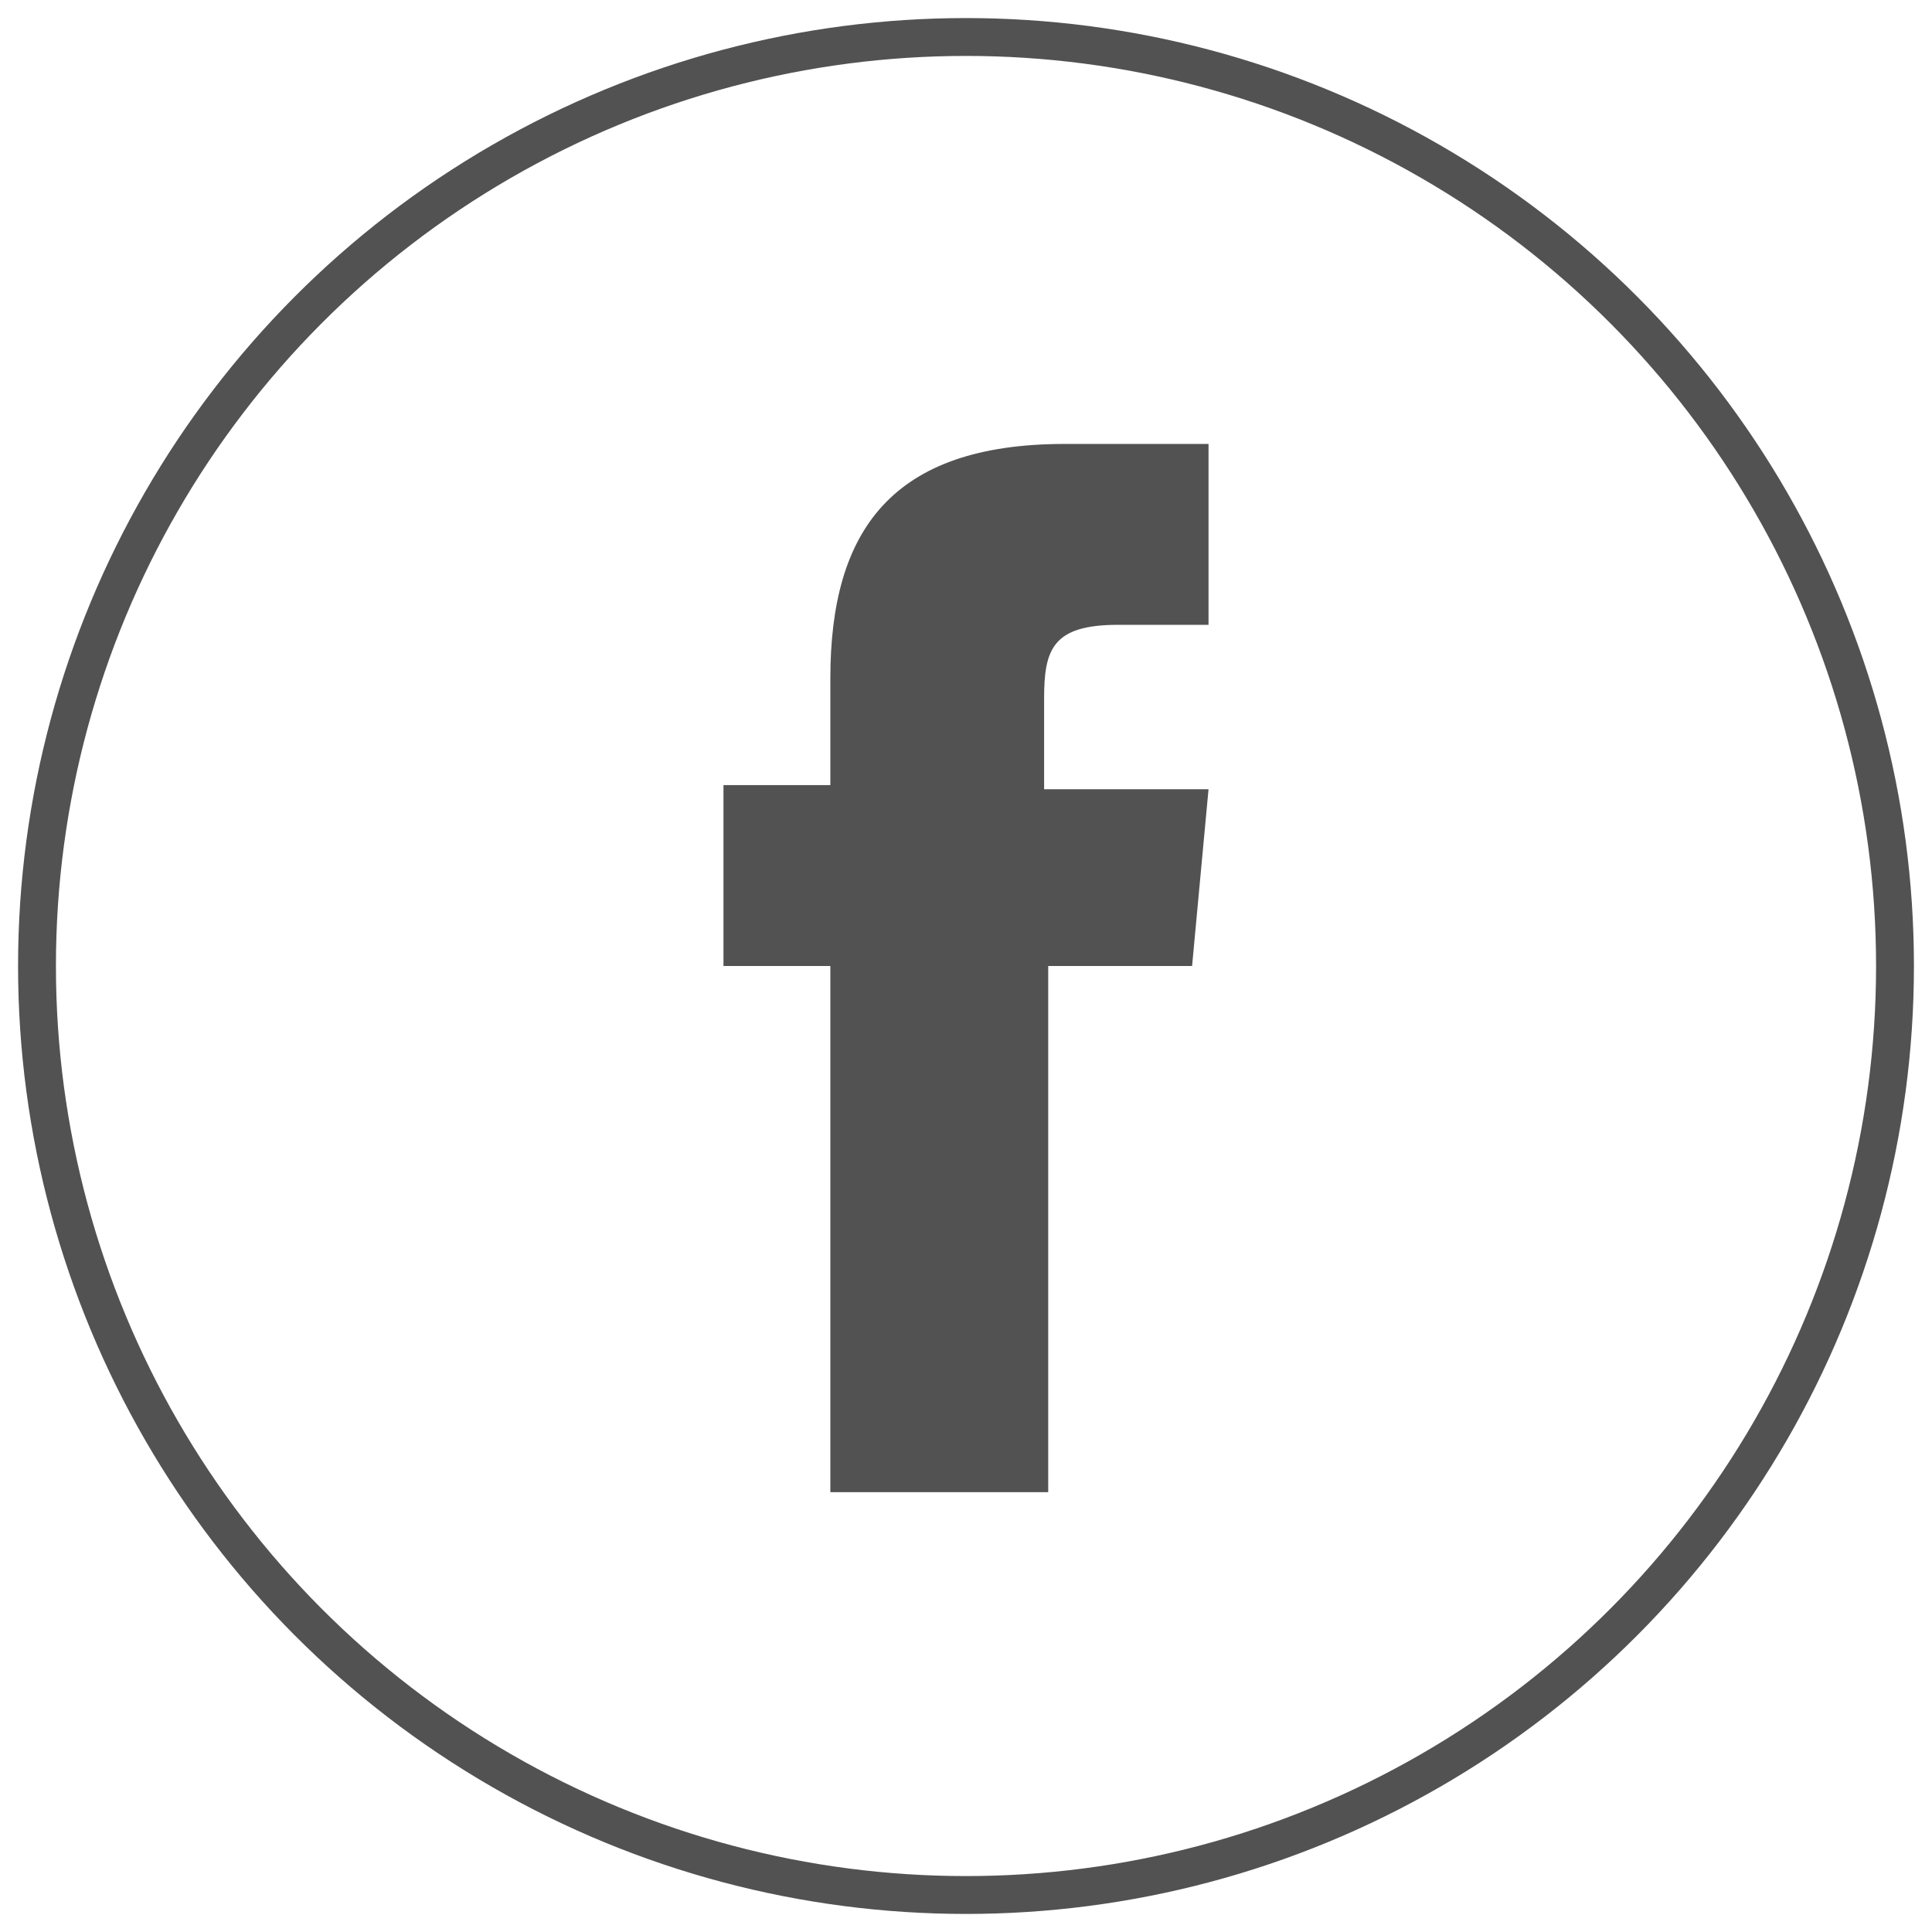
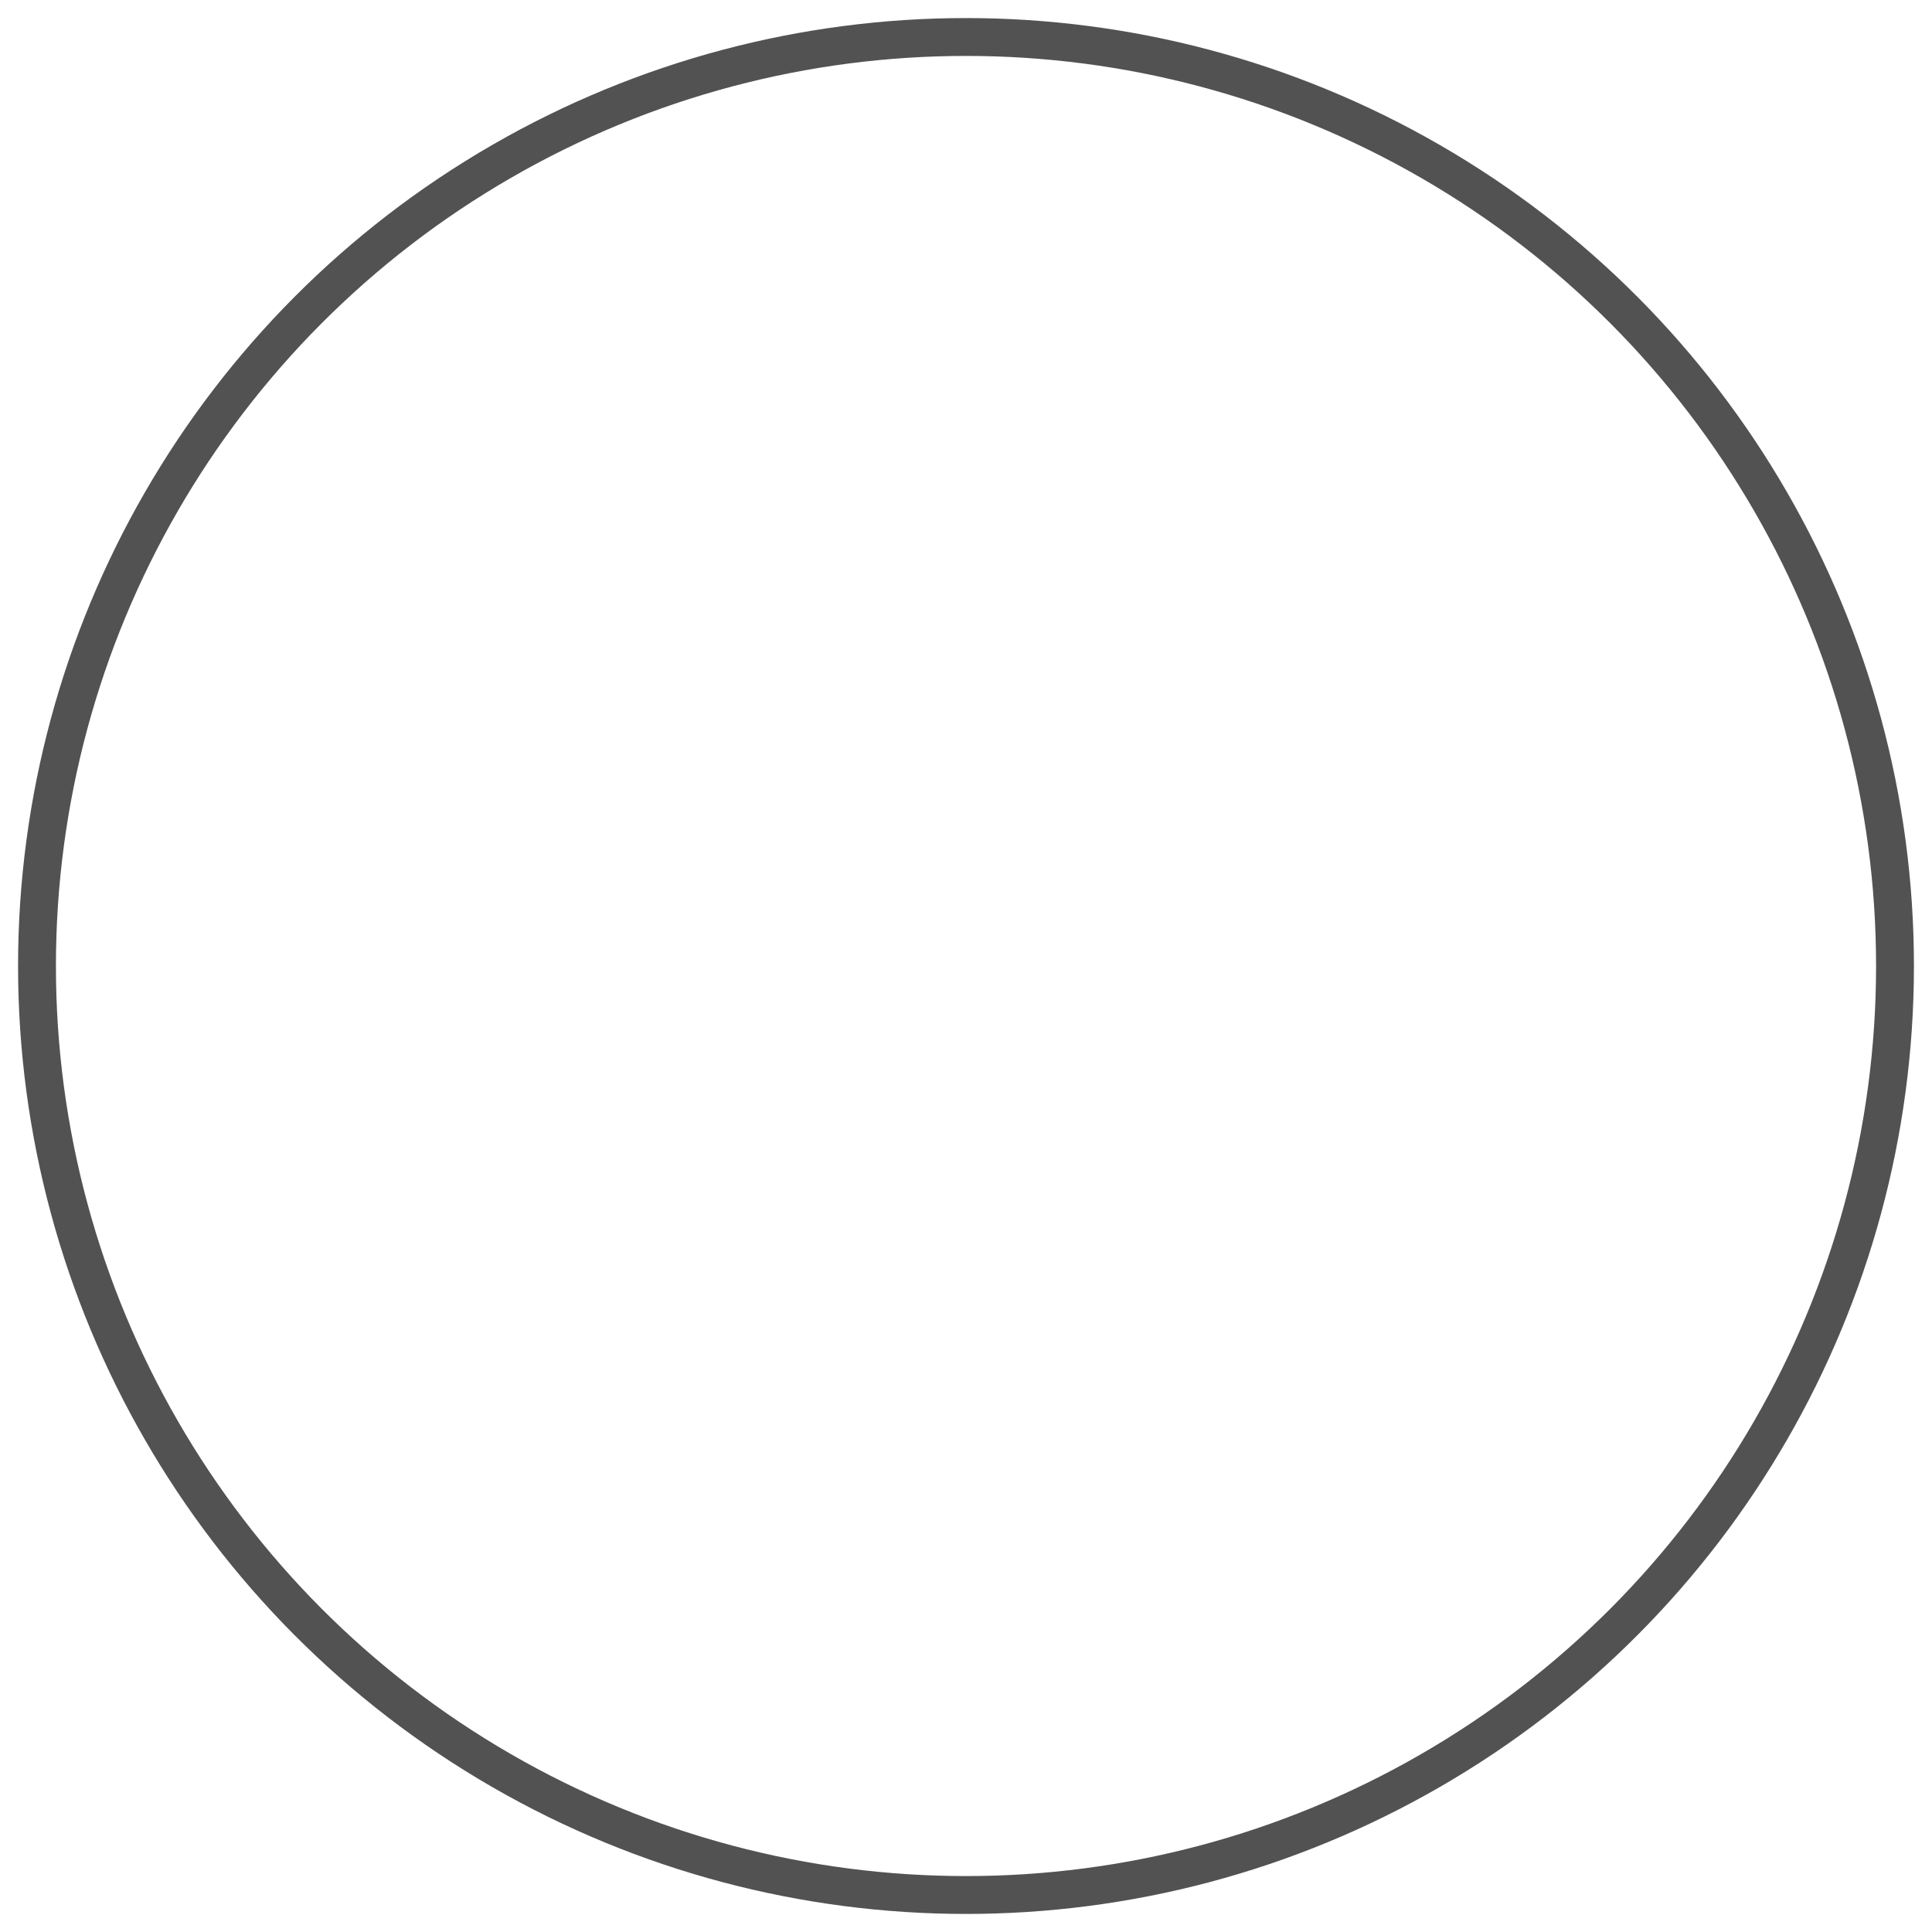
<svg xmlns="http://www.w3.org/2000/svg" version="1.1" id="Layer_1" x="0px" y="0px" viewBox="0 0 47 47" style="enable-background:new 0 0 47 47;" xml:space="preserve">
  <style type="text/css">
	.st0{fill:#525252;}
	.st1{fill:none;stroke:#525252;stroke-width:0.921;stroke-miterlimit:10;}
</style>
  <g>
    <g>
      <g>
-         <path class="st0" d="M25.5,36.3h-5.3V23.5h-2.6v-4.4h2.6v-2.6c0-3.6,1.5-5.7,5.7-5.7h3.5v4.4h-2.2c-1.6,0-1.8,0.6-1.8,1.8v2.2h4     L29,23.5h-3.5V36.3z" />
-       </g>
+         </g>
    </g>
    <circle class="st1" cx="23.5" cy="23.5" r="22.6" />
  </g>
</svg>